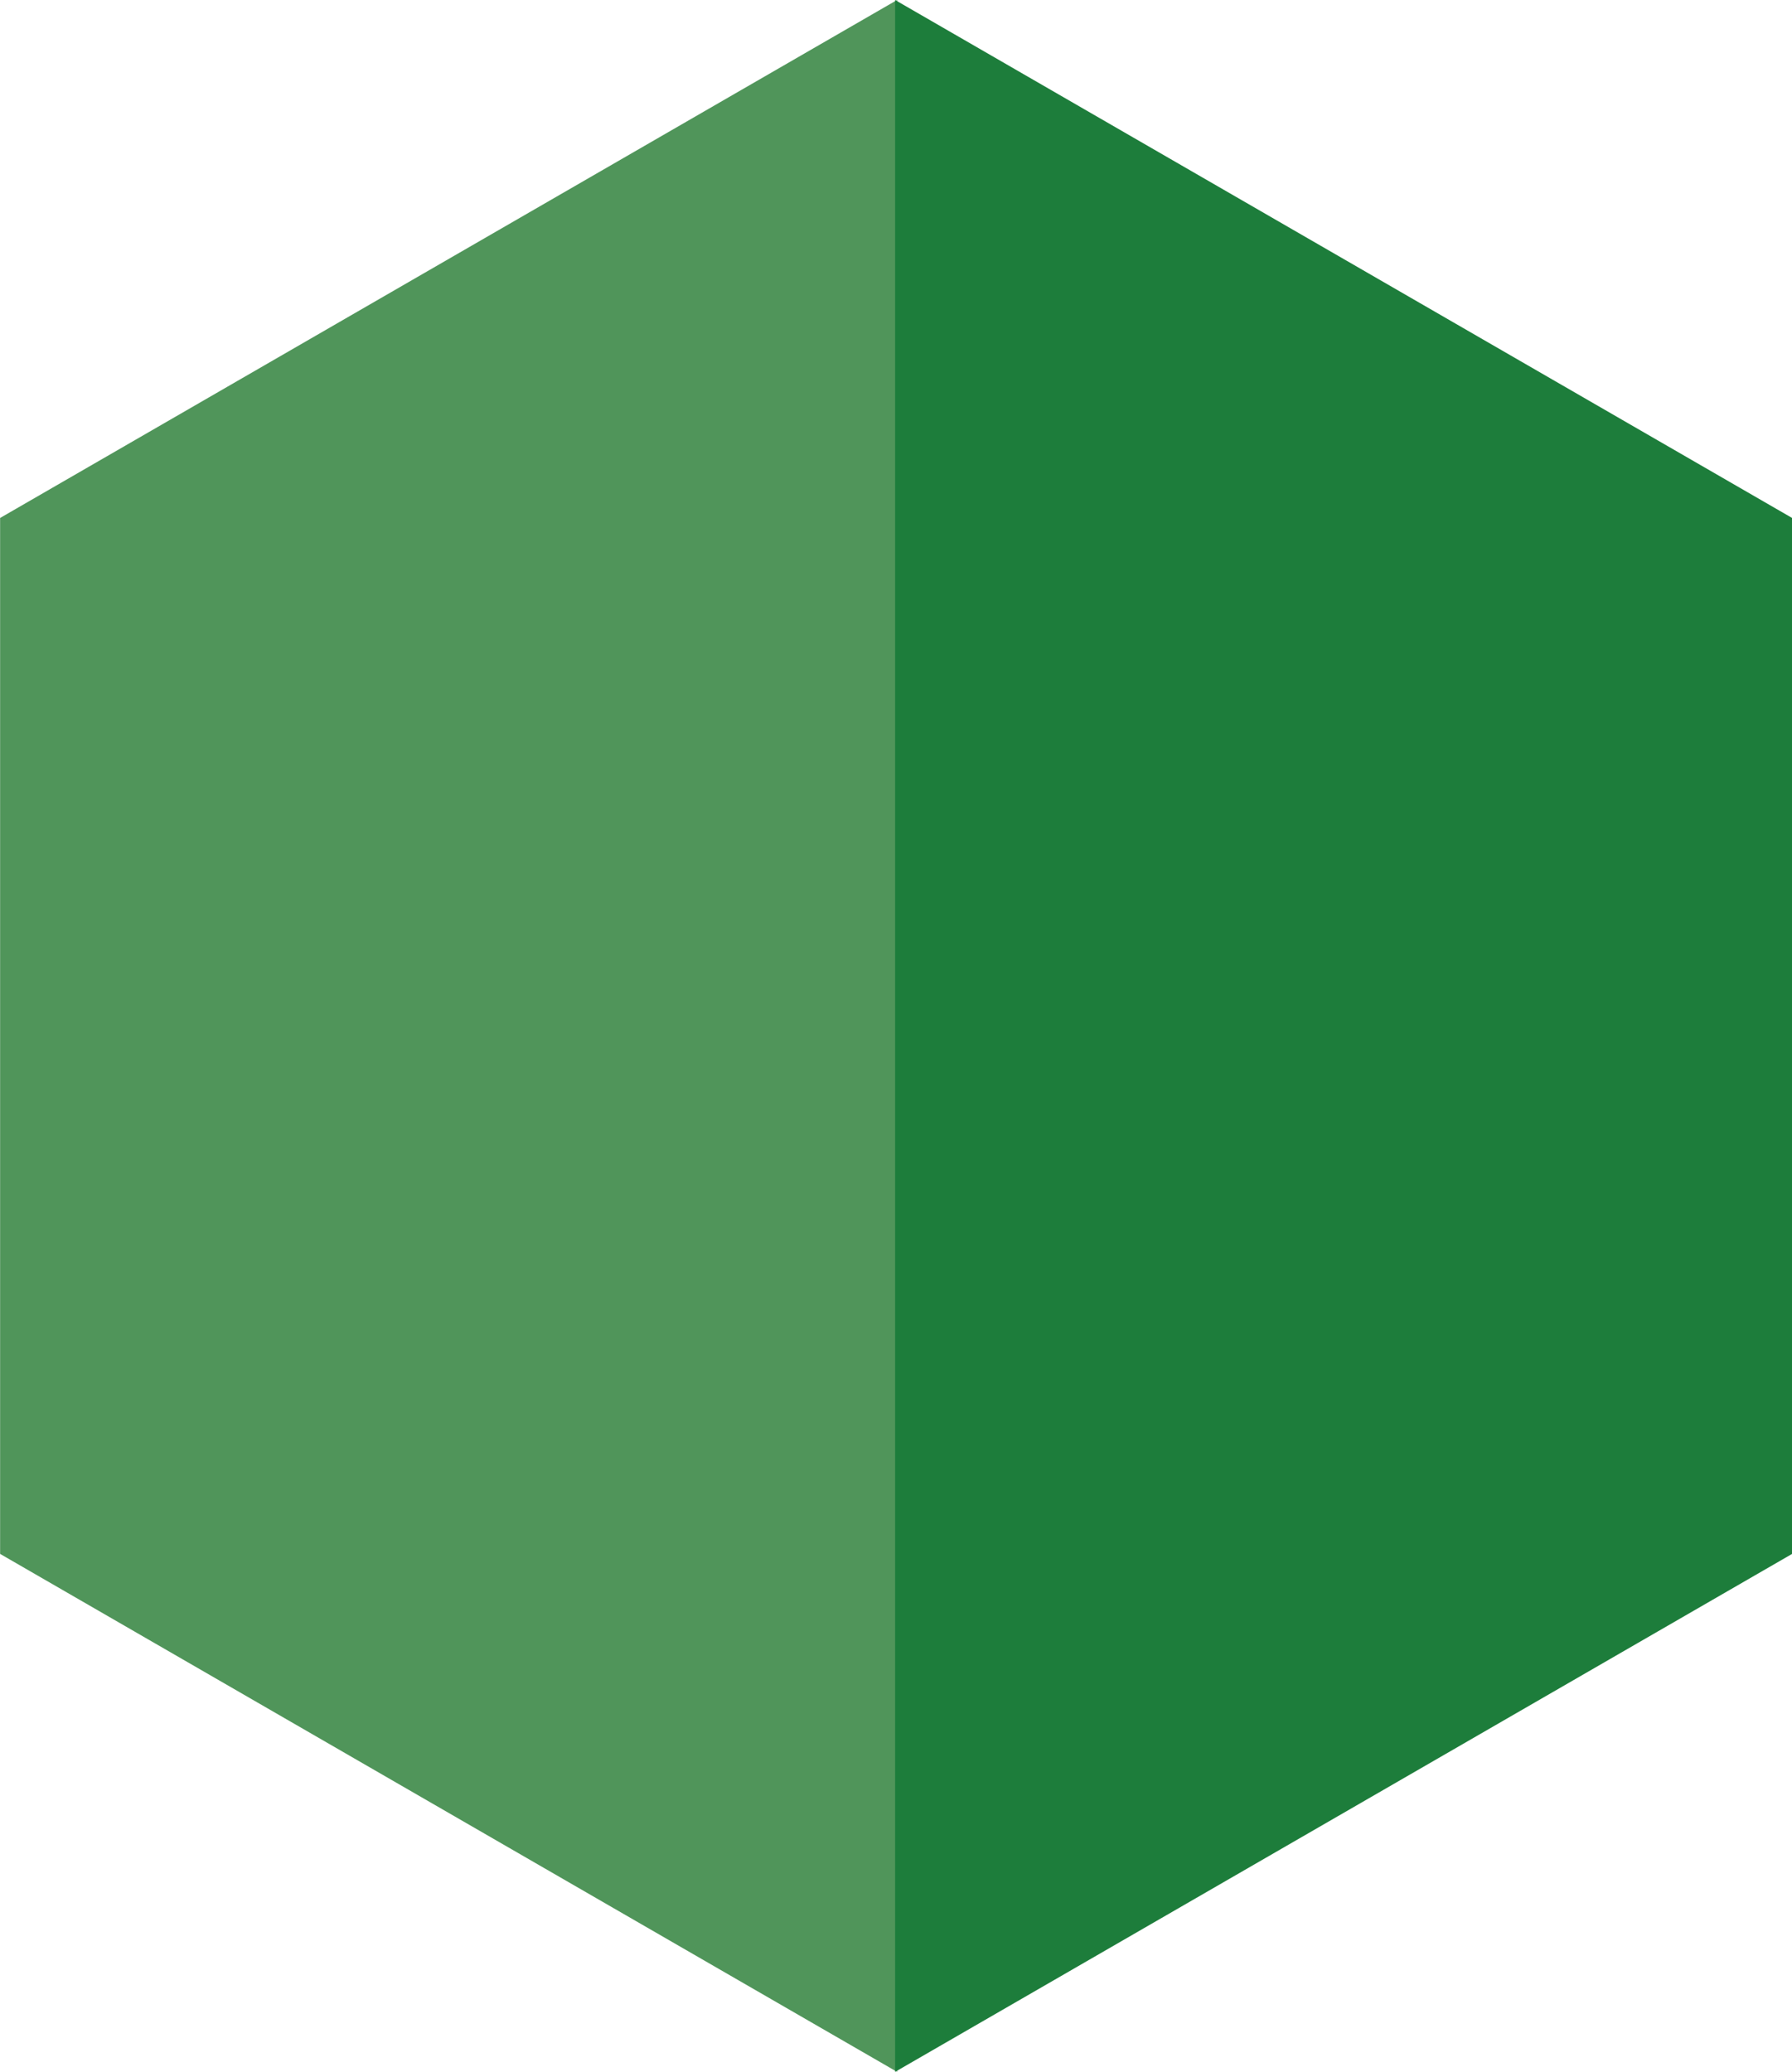
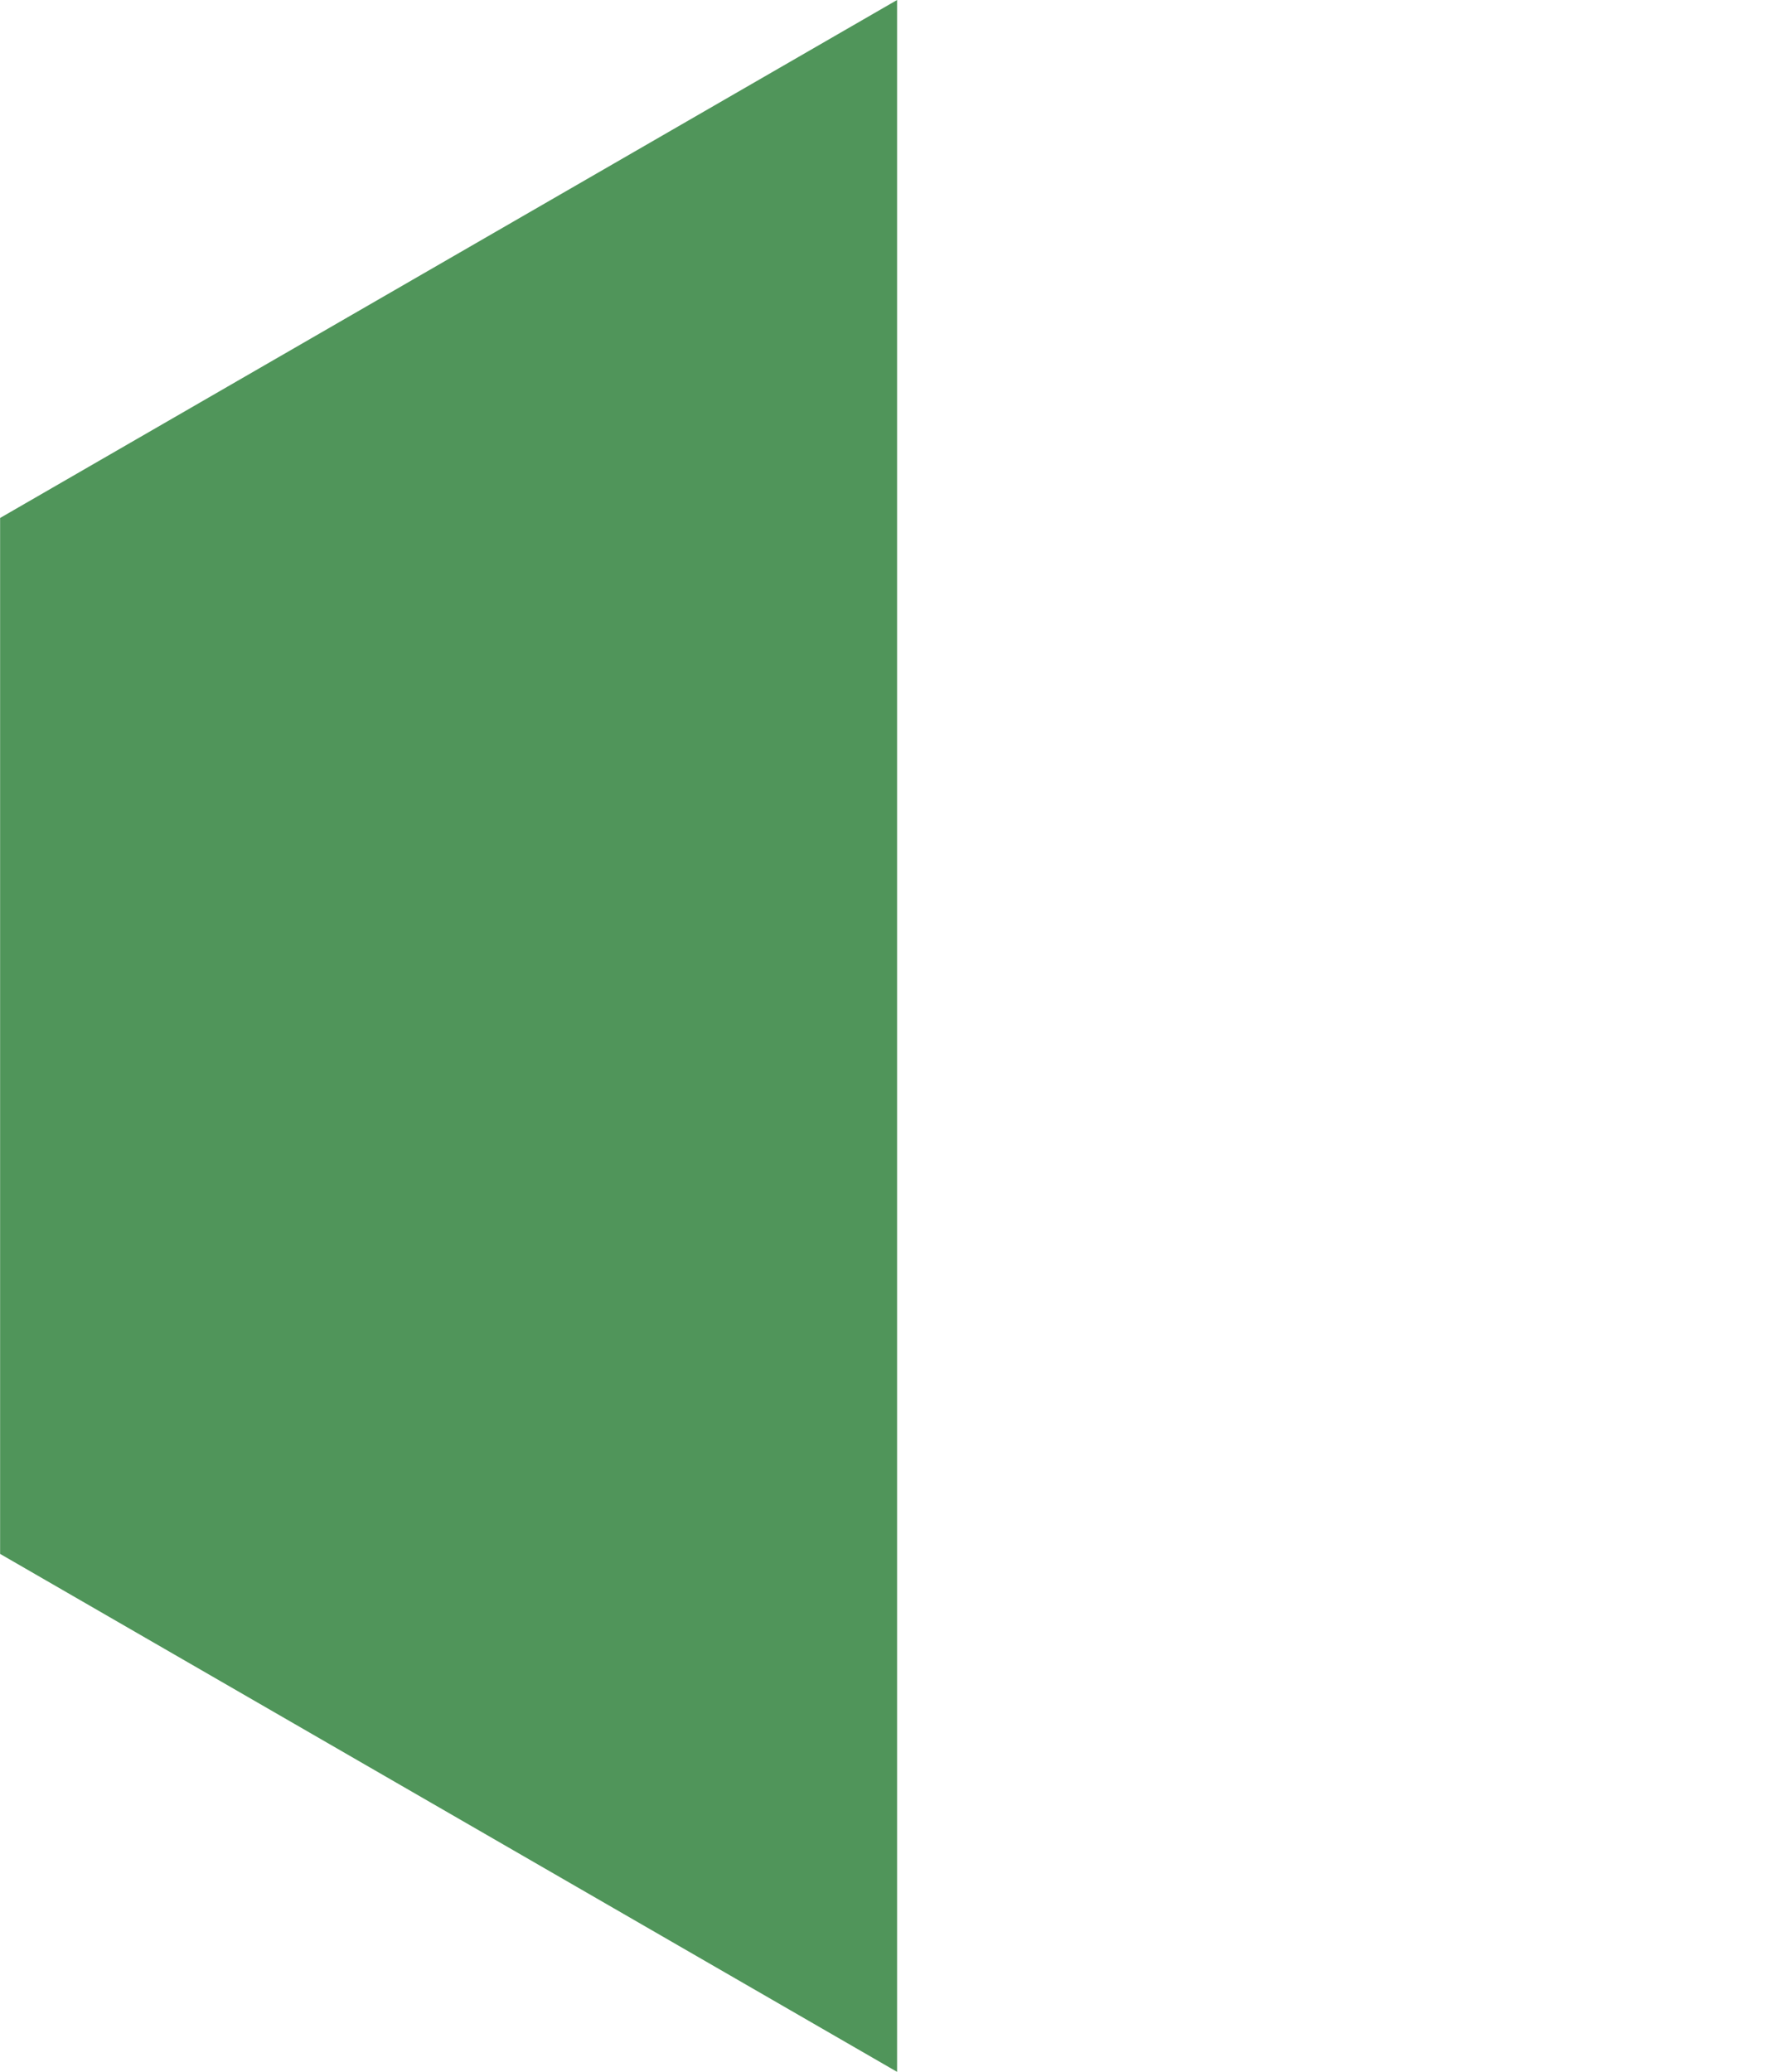
<svg xmlns="http://www.w3.org/2000/svg" width="17.361" height="20.068" viewBox="0 0 17.361 20.068">
  <defs>
    <style>.a{fill:#50955a;}.b{fill:#1d7d3b;}</style>
  </defs>
  <g transform="translate(-149.654 -1112.577)">
    <g transform="translate(149.655 1112.577)">
      <path class="a" d="M8.69,20.068,0,15.051V5.017L8.69,0Z" transform="translate(0 0)" />
    </g>
    <g transform="translate(158.326 1112.577)">
-       <path class="b" d="M0,20.068l8.69-5.017V5.017L0,0Z" transform="translate(0 0)" />
-     </g>
+       </g>
  </g>
</svg>